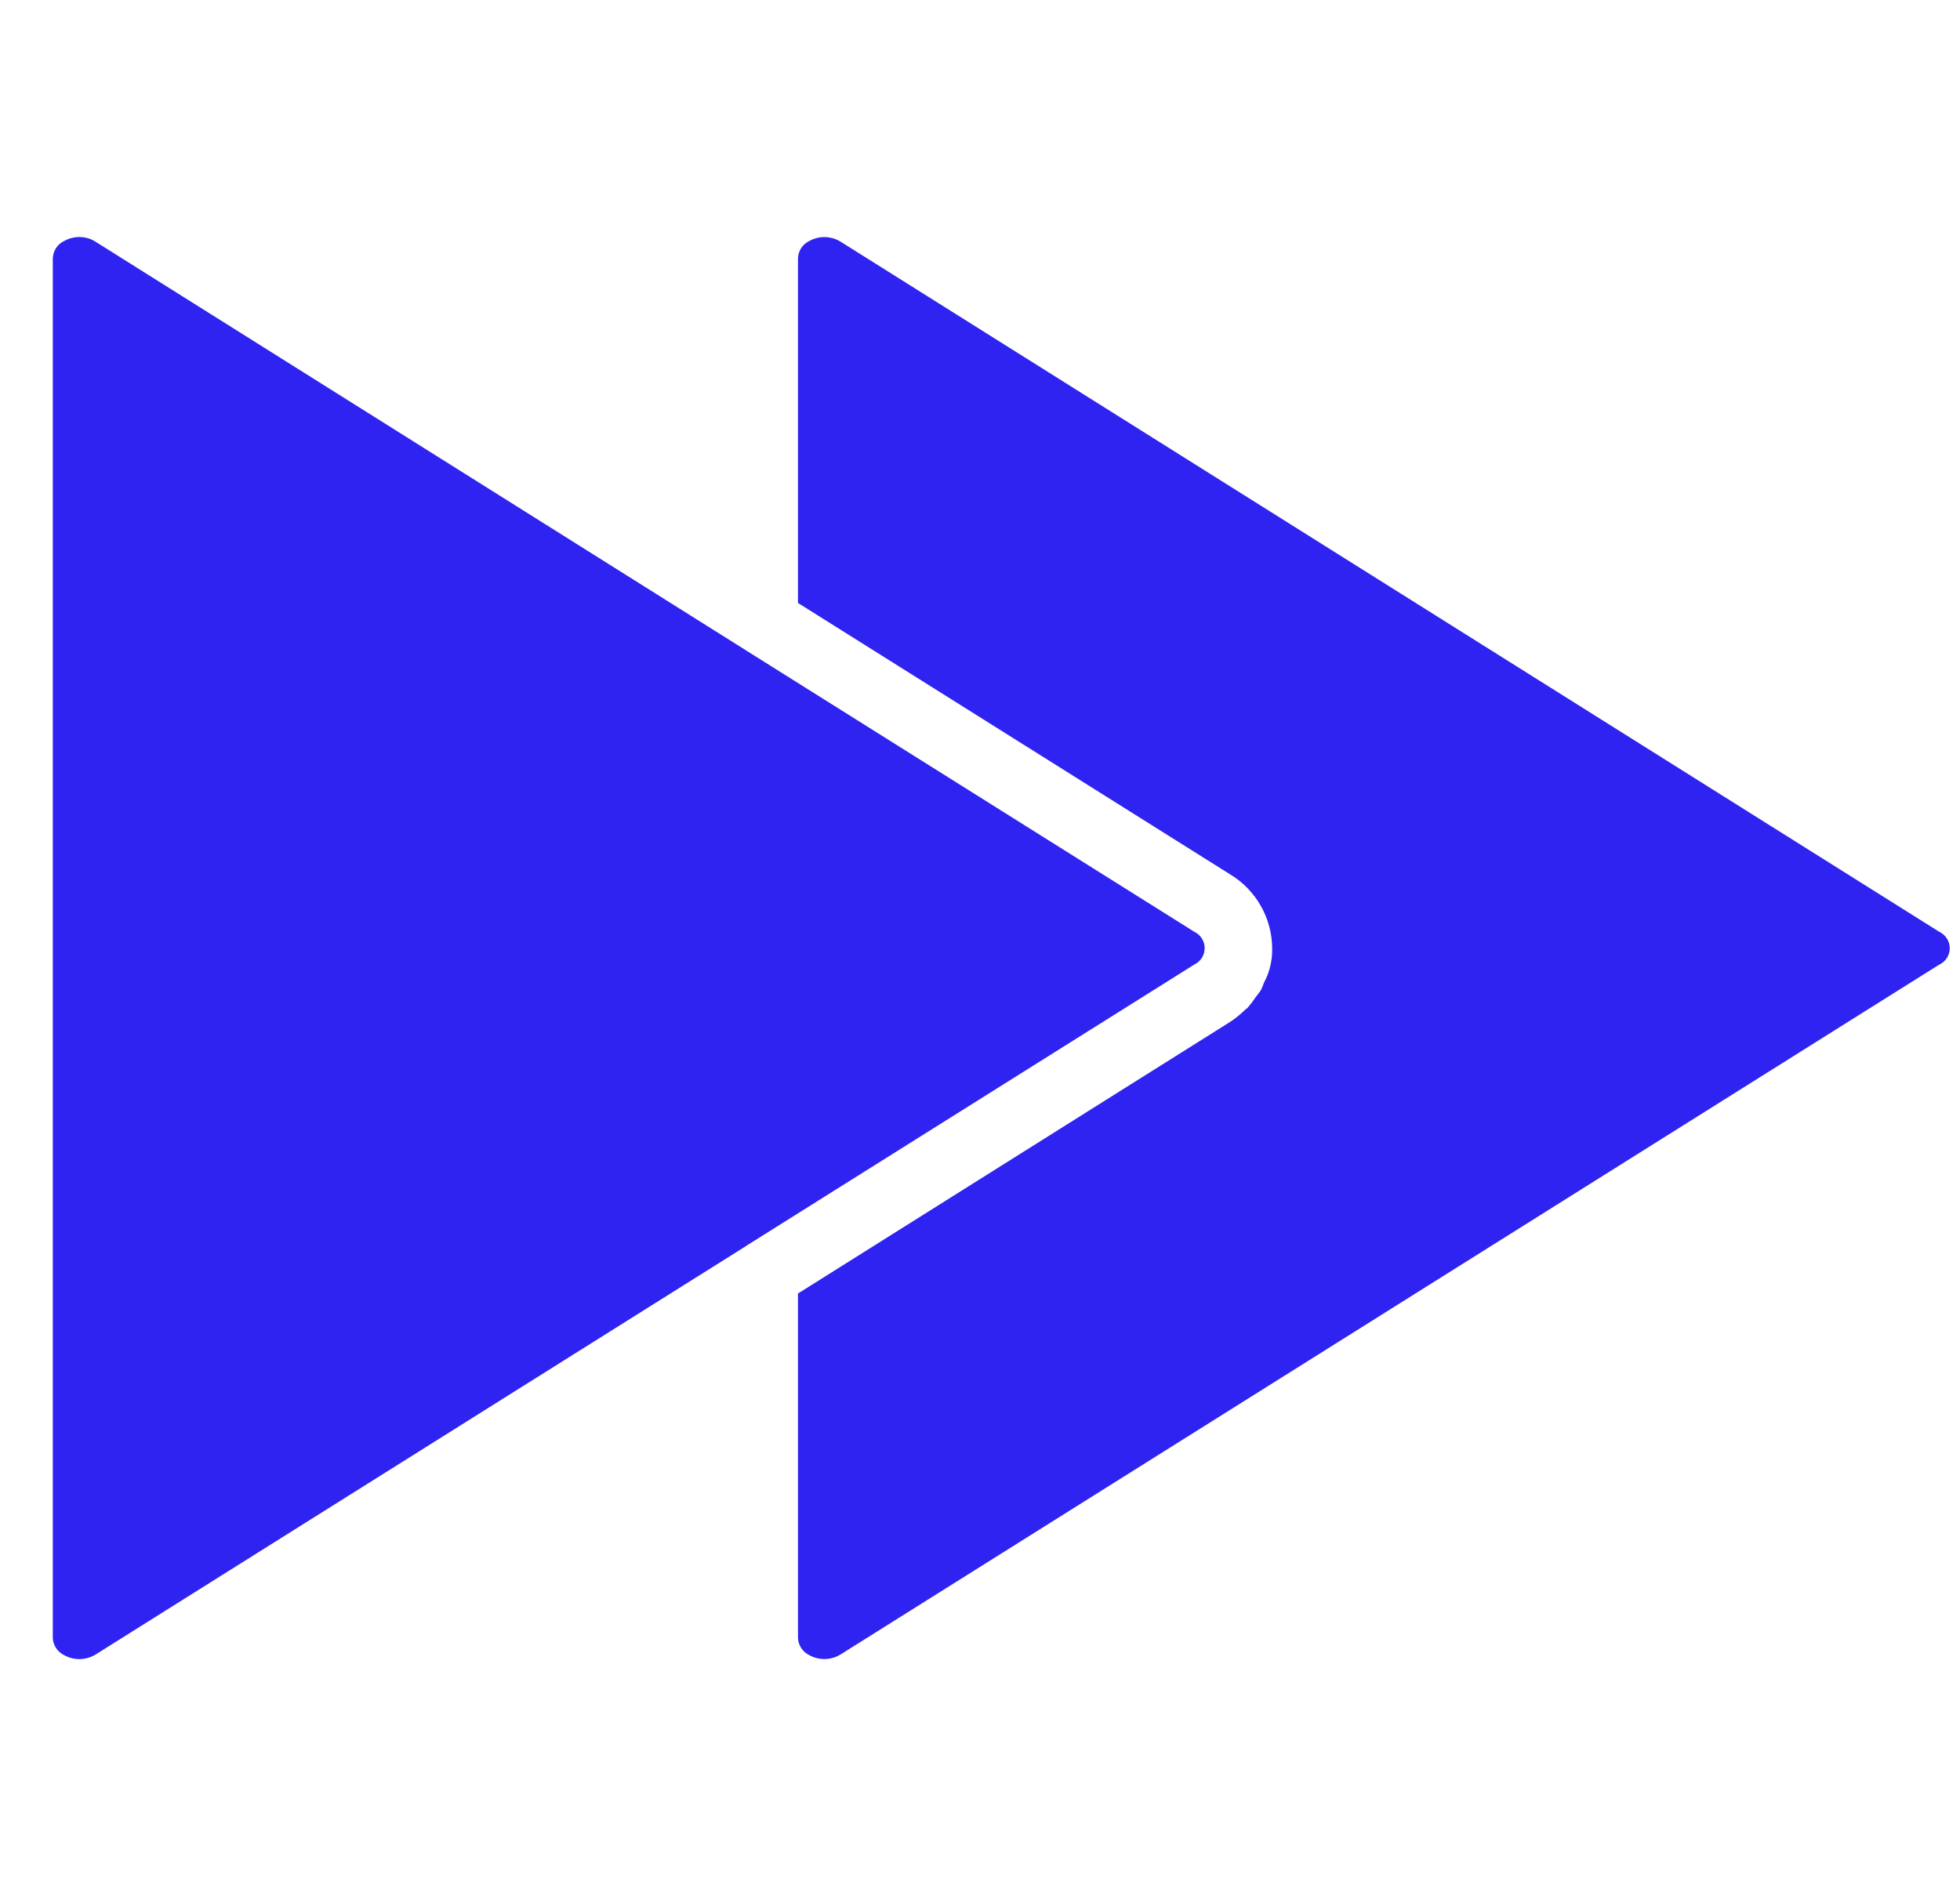
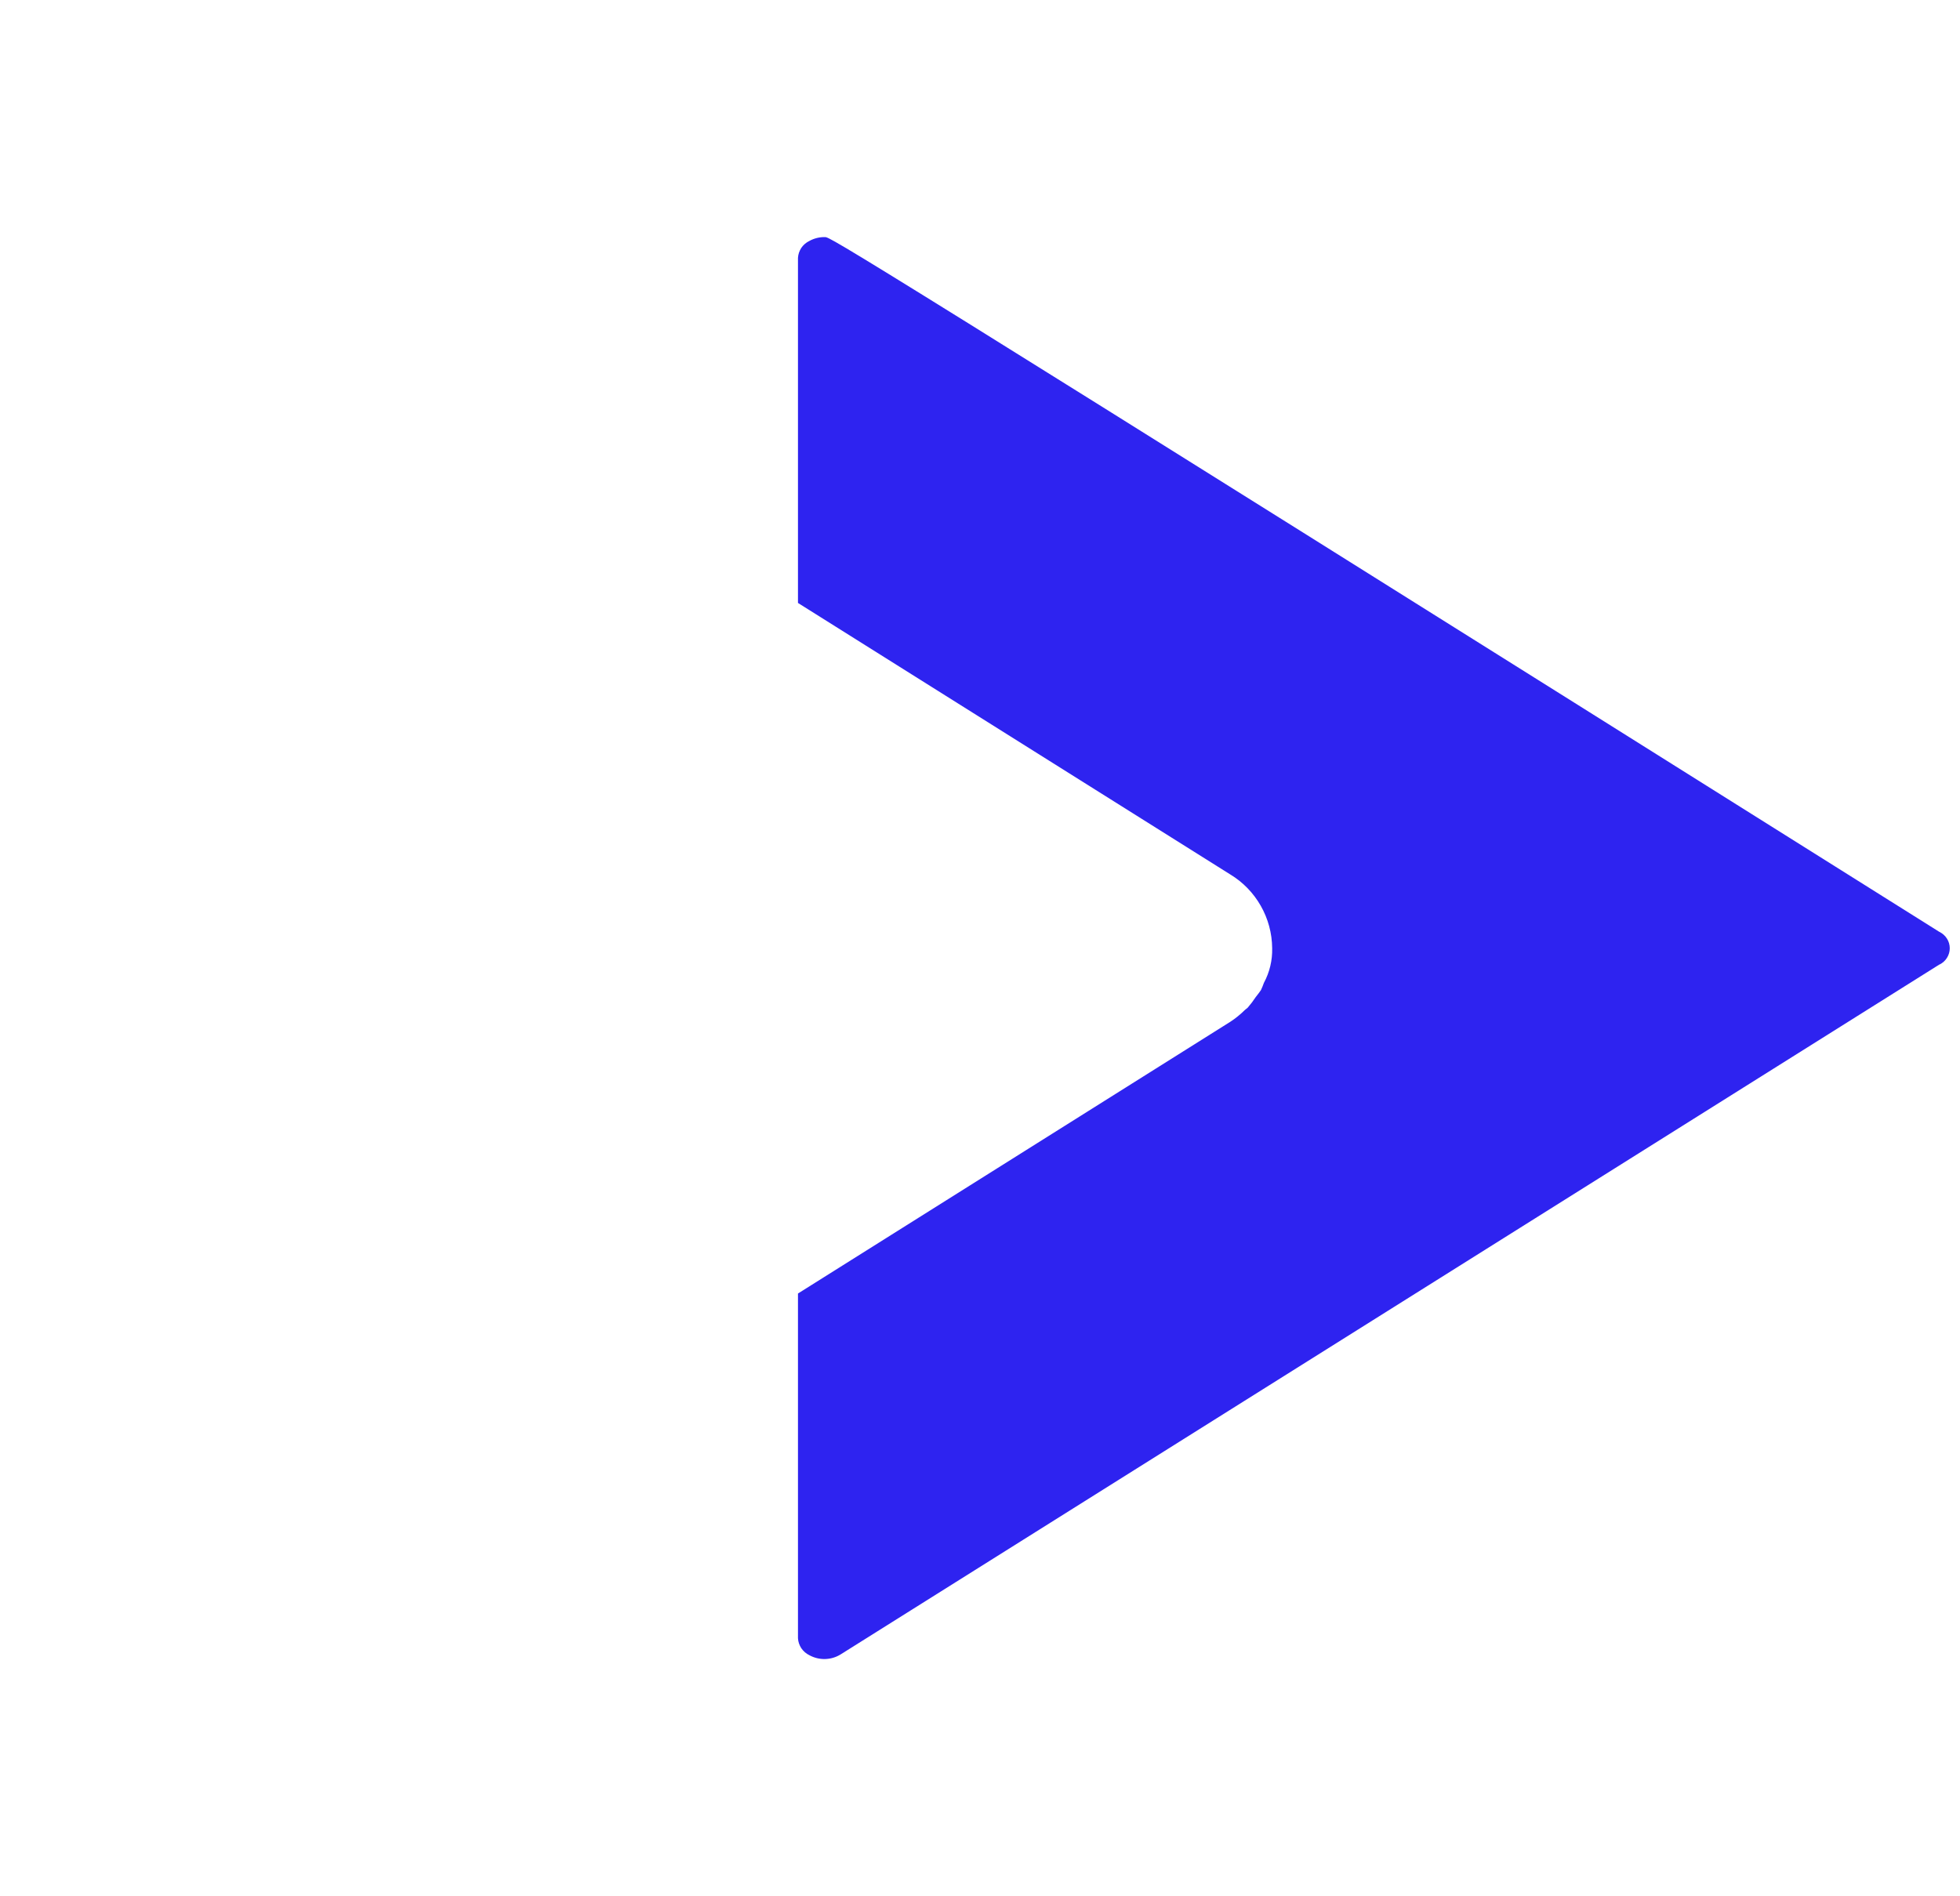
<svg xmlns="http://www.w3.org/2000/svg" width="31" height="30" viewBox="0 0 31 30" fill="none">
  <g clip-path="url(#clip0_1217_711)">
-     <path d="M1.509 26.177L11.795 19.716L11.802 19.71L18.89 15.259C18.938 15.236 18.98 15.199 19.009 15.154C19.038 15.108 19.053 15.056 19.053 15.002C19.054 14.948 19.039 14.895 19.01 14.849C18.982 14.803 18.941 14.766 18.892 14.743L11.8 10.29L11.793 10.285L1.509 3.823C1.434 3.775 1.346 3.75 1.257 3.75C1.173 3.75 1.09 3.771 1.016 3.812C0.964 3.836 0.92 3.874 0.888 3.922C0.856 3.97 0.838 4.025 0.835 4.082V25.918C0.838 25.975 0.857 26.029 0.889 26.076C0.92 26.123 0.964 26.161 1.016 26.186C1.17 26.271 1.358 26.268 1.509 26.177Z" fill="#2E23F0" />
-     <path d="M30.674 14.743L13.294 3.823C13.221 3.778 13.136 3.753 13.049 3.751C12.963 3.749 12.877 3.77 12.801 3.812C12.75 3.837 12.706 3.874 12.674 3.921C12.643 3.969 12.624 4.023 12.621 4.08V9.539L19.458 13.834C19.659 13.955 19.825 14.127 19.941 14.331C20.057 14.535 20.119 14.765 20.121 15C20.126 15.191 20.081 15.381 19.99 15.55C19.977 15.588 19.961 15.626 19.944 15.663C19.918 15.701 19.89 15.738 19.861 15.774C19.823 15.832 19.78 15.889 19.734 15.942C19.721 15.955 19.704 15.964 19.691 15.977C19.619 16.048 19.541 16.112 19.456 16.167L12.621 20.464V25.918C12.624 25.974 12.643 26.029 12.674 26.076C12.706 26.123 12.75 26.161 12.801 26.186C12.956 26.271 13.144 26.267 13.295 26.174L30.674 15.259H30.677C30.725 15.235 30.766 15.199 30.794 15.153C30.823 15.108 30.838 15.055 30.838 15.002C30.838 14.948 30.823 14.895 30.794 14.85C30.766 14.805 30.725 14.768 30.677 14.744L30.674 14.743Z" fill="#2E23F0" />
+     <path d="M30.674 14.743C13.221 3.778 13.136 3.753 13.049 3.751C12.963 3.749 12.877 3.77 12.801 3.812C12.75 3.837 12.706 3.874 12.674 3.921C12.643 3.969 12.624 4.023 12.621 4.08V9.539L19.458 13.834C19.659 13.955 19.825 14.127 19.941 14.331C20.057 14.535 20.119 14.765 20.121 15C20.126 15.191 20.081 15.381 19.99 15.55C19.977 15.588 19.961 15.626 19.944 15.663C19.918 15.701 19.89 15.738 19.861 15.774C19.823 15.832 19.78 15.889 19.734 15.942C19.721 15.955 19.704 15.964 19.691 15.977C19.619 16.048 19.541 16.112 19.456 16.167L12.621 20.464V25.918C12.624 25.974 12.643 26.029 12.674 26.076C12.706 26.123 12.75 26.161 12.801 26.186C12.956 26.271 13.144 26.267 13.295 26.174L30.674 15.259H30.677C30.725 15.235 30.766 15.199 30.794 15.153C30.823 15.108 30.838 15.055 30.838 15.002C30.838 14.948 30.823 14.895 30.794 14.85C30.766 14.805 30.725 14.768 30.677 14.744L30.674 14.743Z" fill="#2E23F0" />
  </g>
  <defs>
    <clipPath id="clip0_1217_711">
      <rect width="30" height="30" fill="white" transform="translate(0.835)" />
    </clipPath>
  </defs>
</svg>